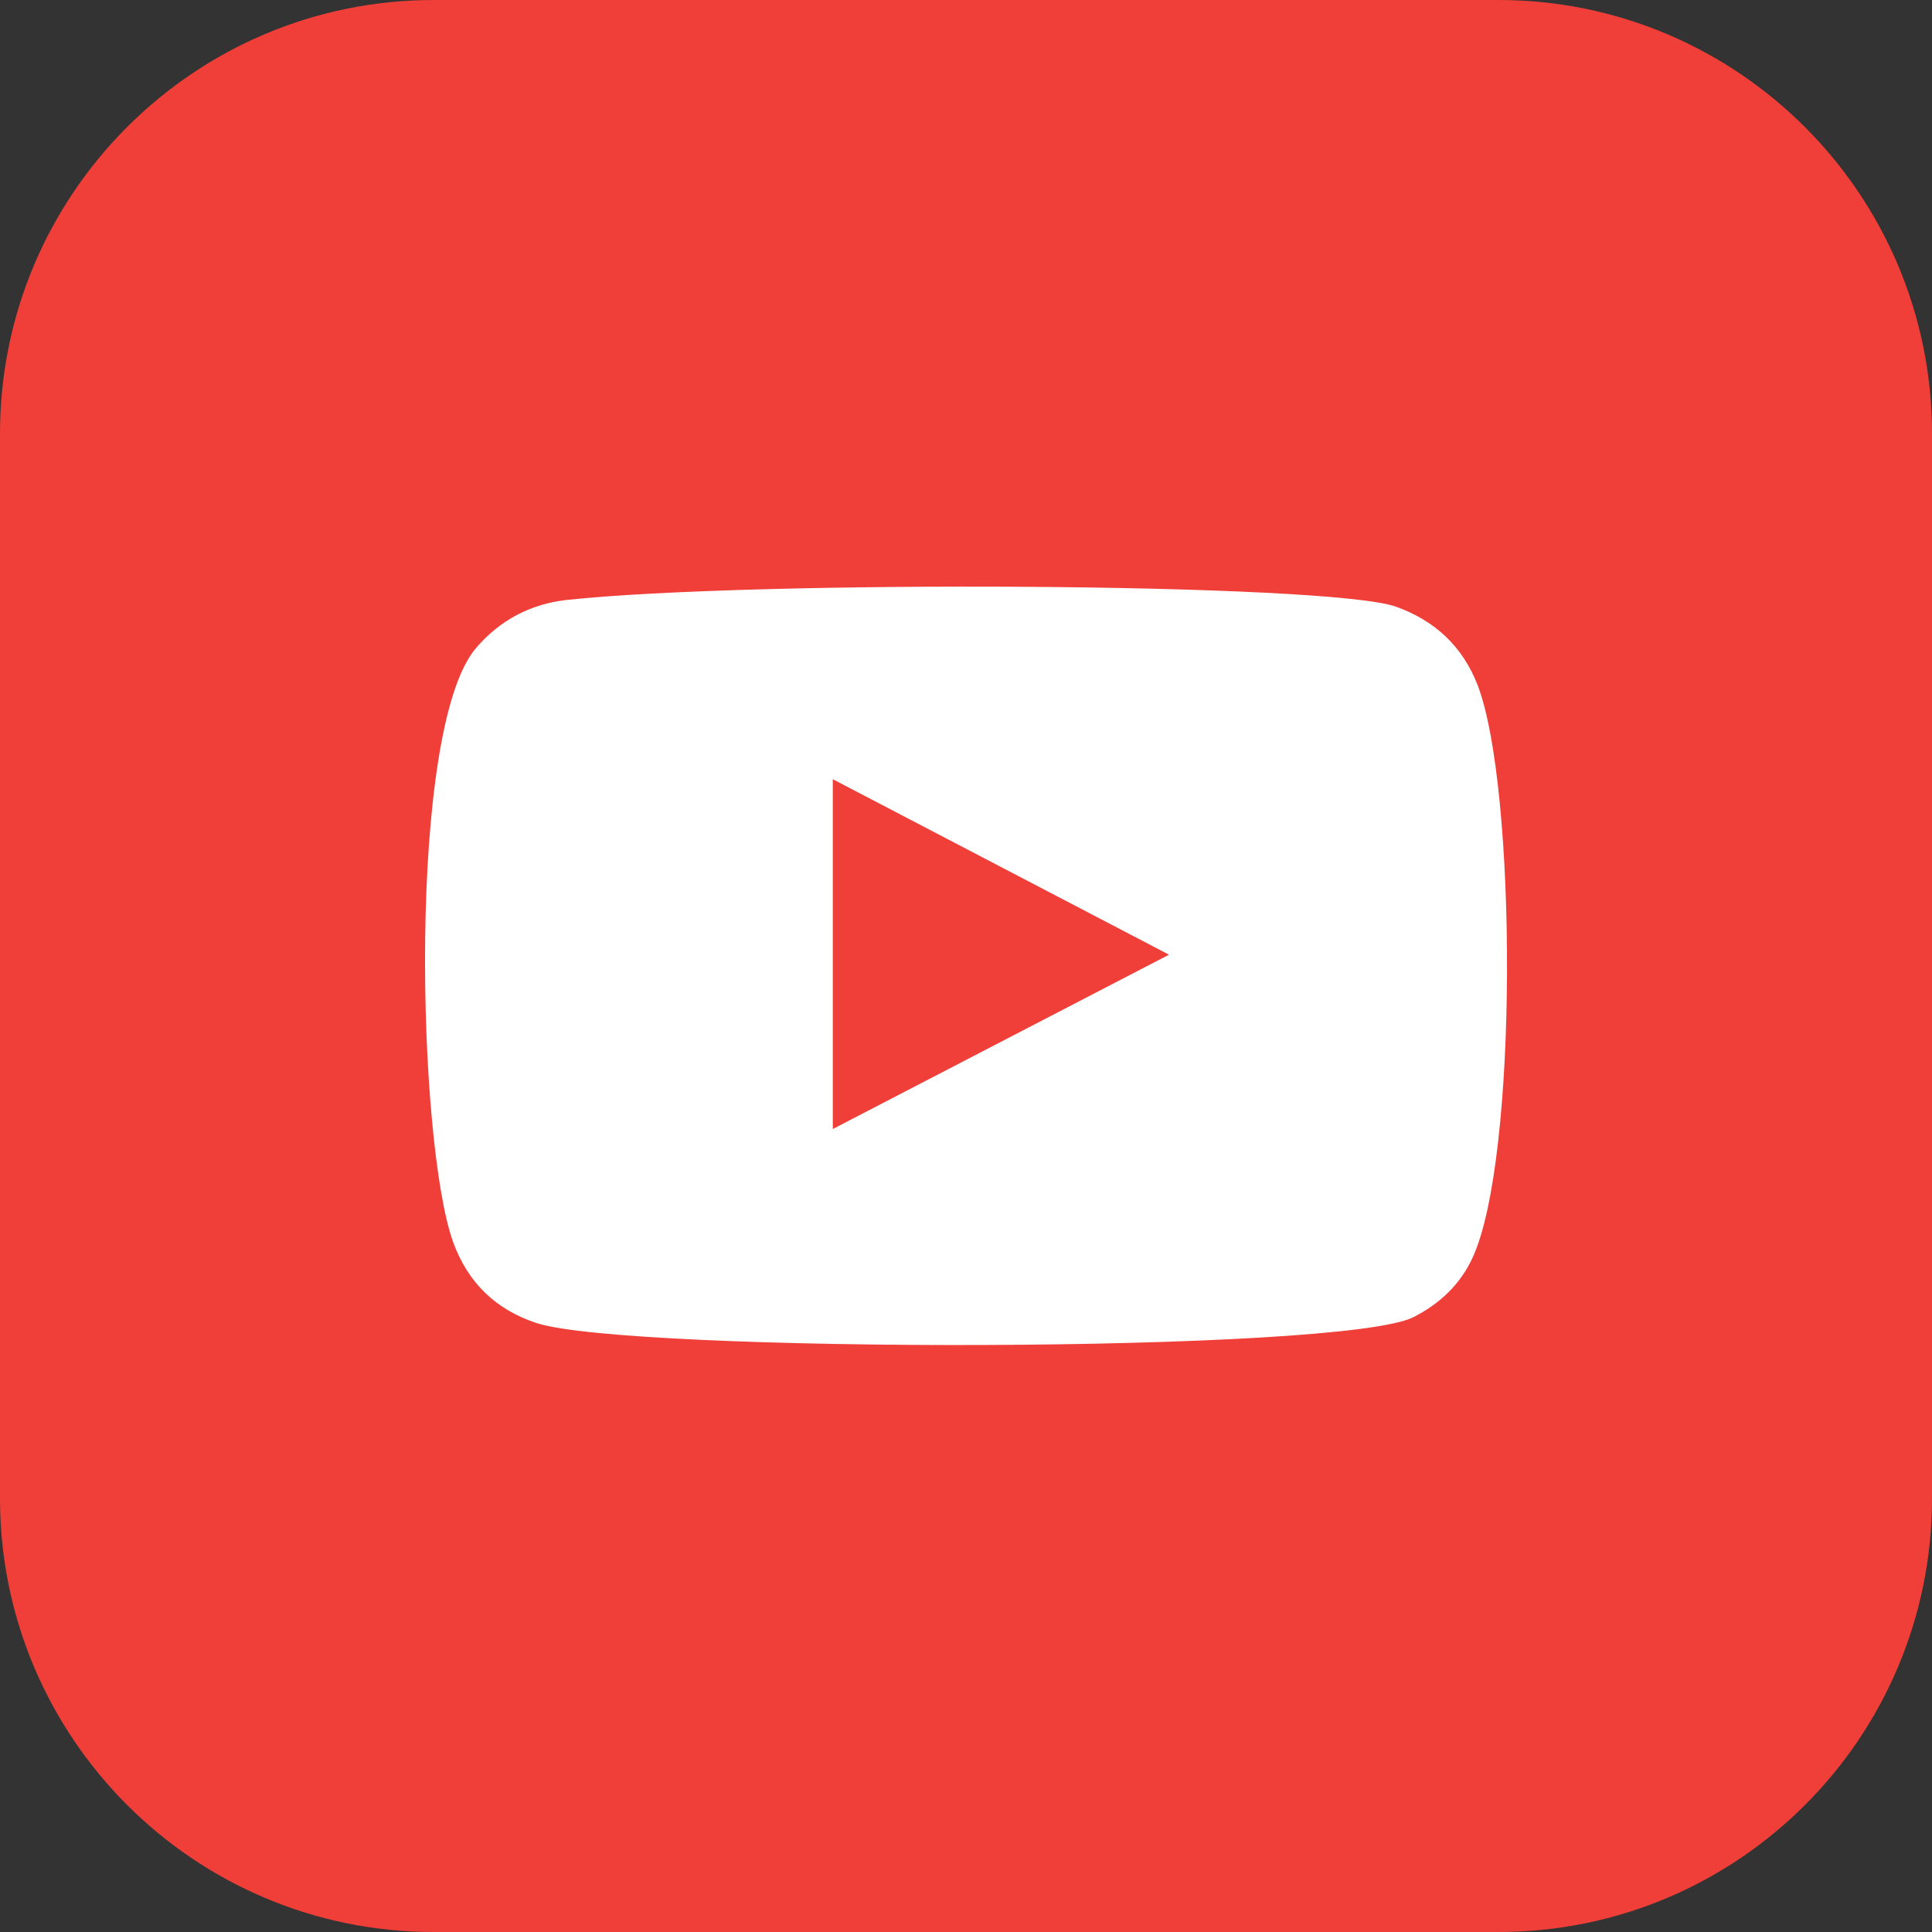
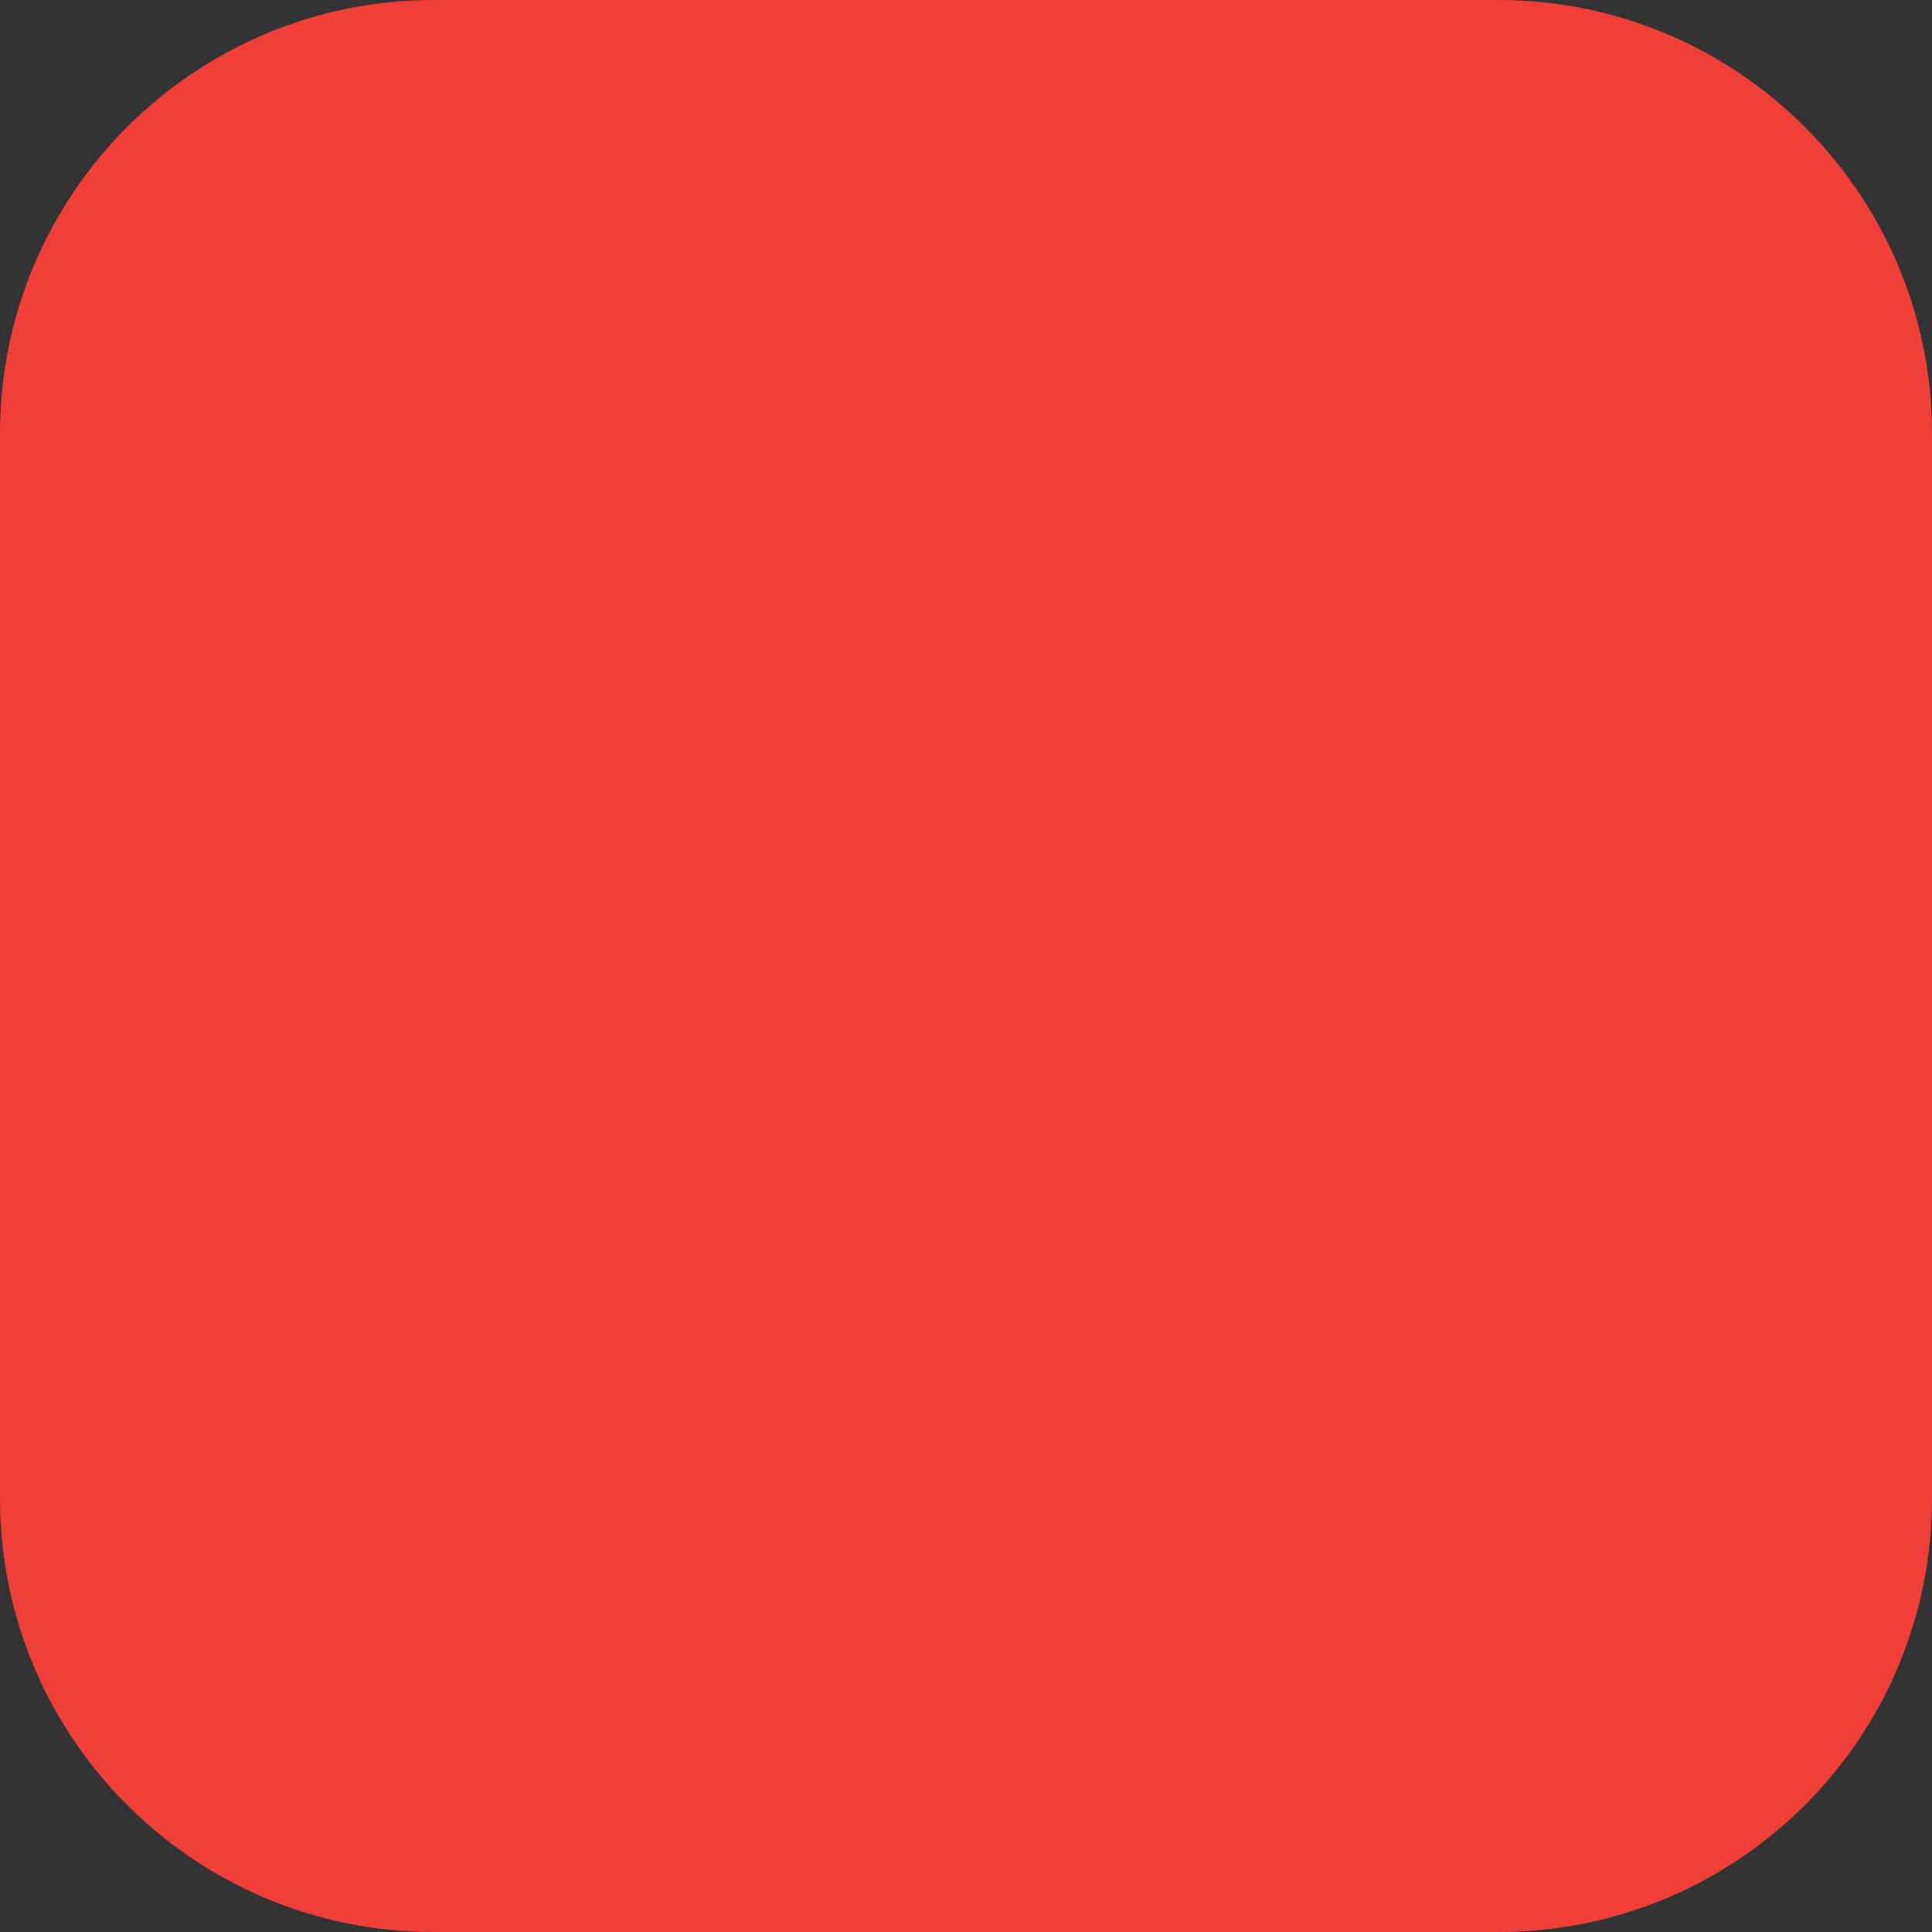
<svg xmlns="http://www.w3.org/2000/svg" id="Layer_1" style="enable-background:new 0 0 512 512;" version="1.1" viewBox="0 0 512 512" xml:space="preserve">
  <rect x="0" y="0" width="512" height="512" fill="#333333" stroke="none" />
  <style type="text/css">
	.st0{fill:#EF3F38;}
	.st1{fill-rule:evenodd;clip-rule:evenodd;fill:#FFFFFF;}
</style>
  <g>
    <path class="st0" d="M512,397.1c0,63.5-51.5,114.9-114.9,114.9H114.9C51.5,512,0,460.5,0,397.1V114.9C0,51.5,51.5,0,114.9,0h282.2   C460.5,0,512,51.5,512,114.9V397.1z" />
-     <path class="st1" d="M142.1,350.6c-10.8-3.6-18.1-10.7-22-21.4c-9.5-26.2-12.3-135.8,6-157.4c6.3-7.4,14.4-11.7,24-12.8   c49.4-5.3,202.3-4.6,219.9,1.8c10.3,3.7,17.6,10.5,21.6,20.8c10.4,27.1,10.8,125.7-1.4,151.8c-3.3,7.1-8.7,12.1-15.5,15.6   C356.3,358.7,166.4,358.6,142.1,350.6z M220.7,299.2c29.7-15.4,59.2-30.7,89.1-46.2c-29.9-15.6-59.4-31-89.1-46.5   C220.7,237.5,220.7,268.2,220.7,299.2z" />
  </g>
</svg>